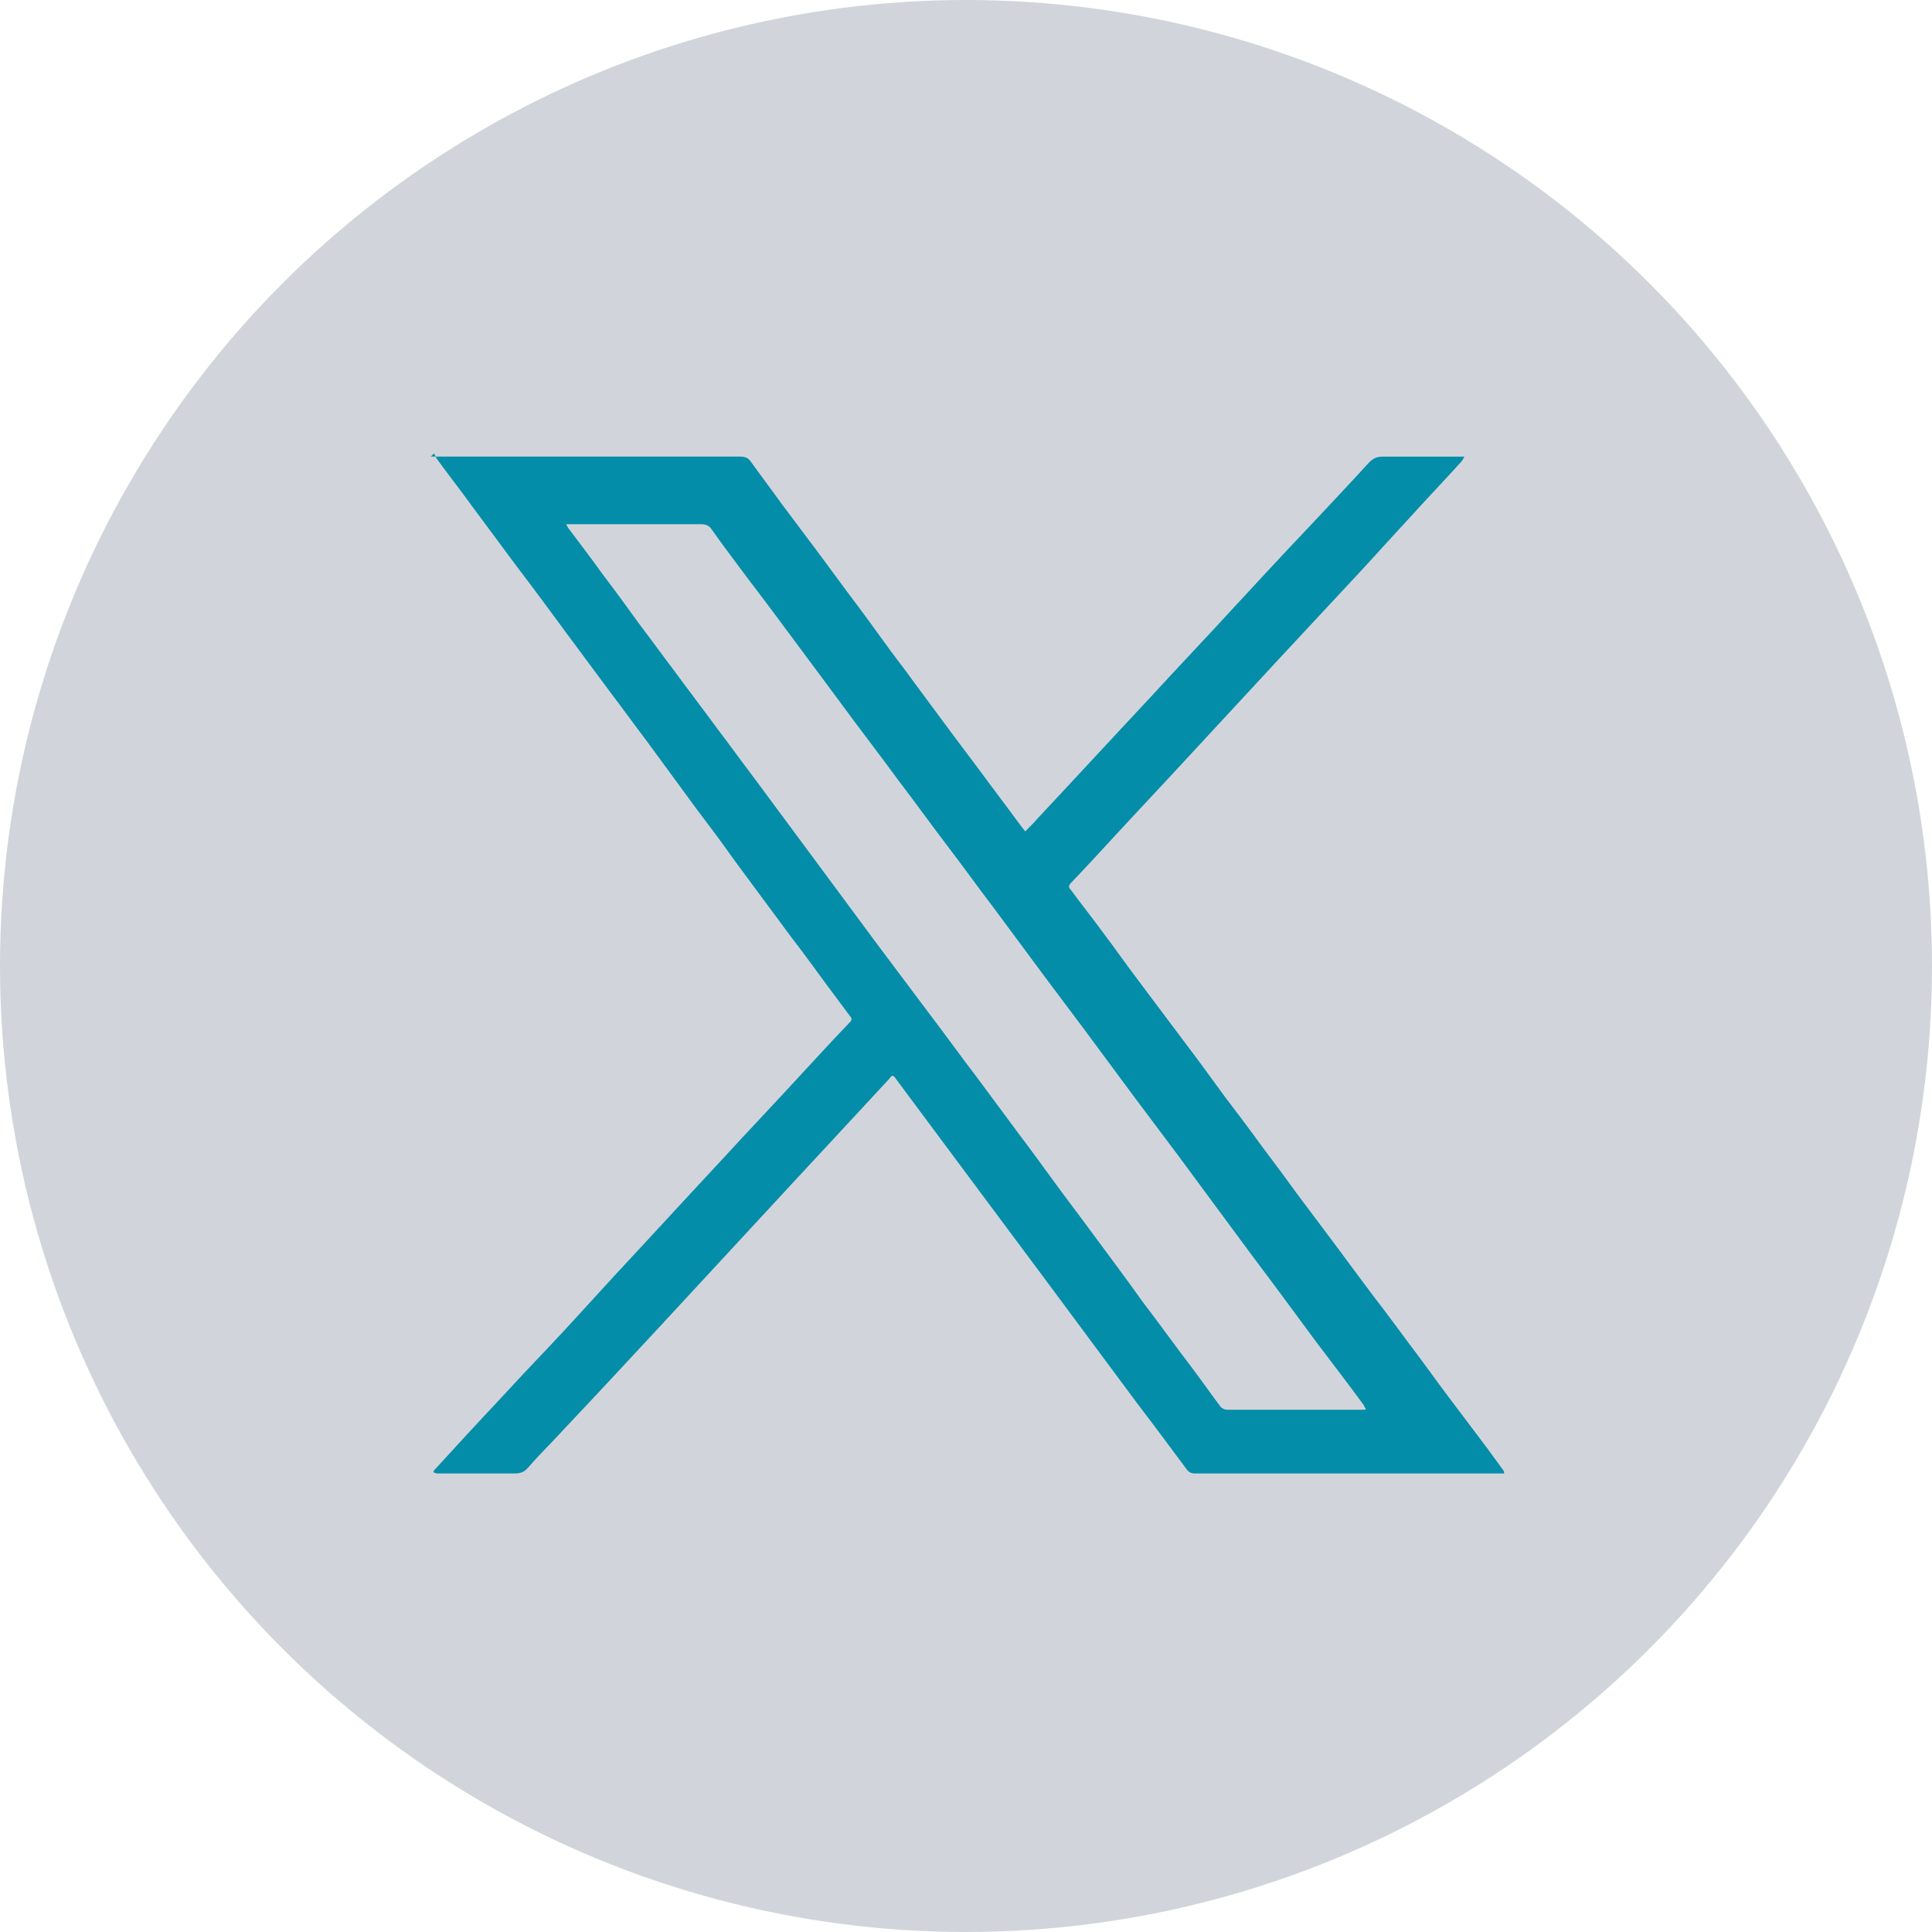
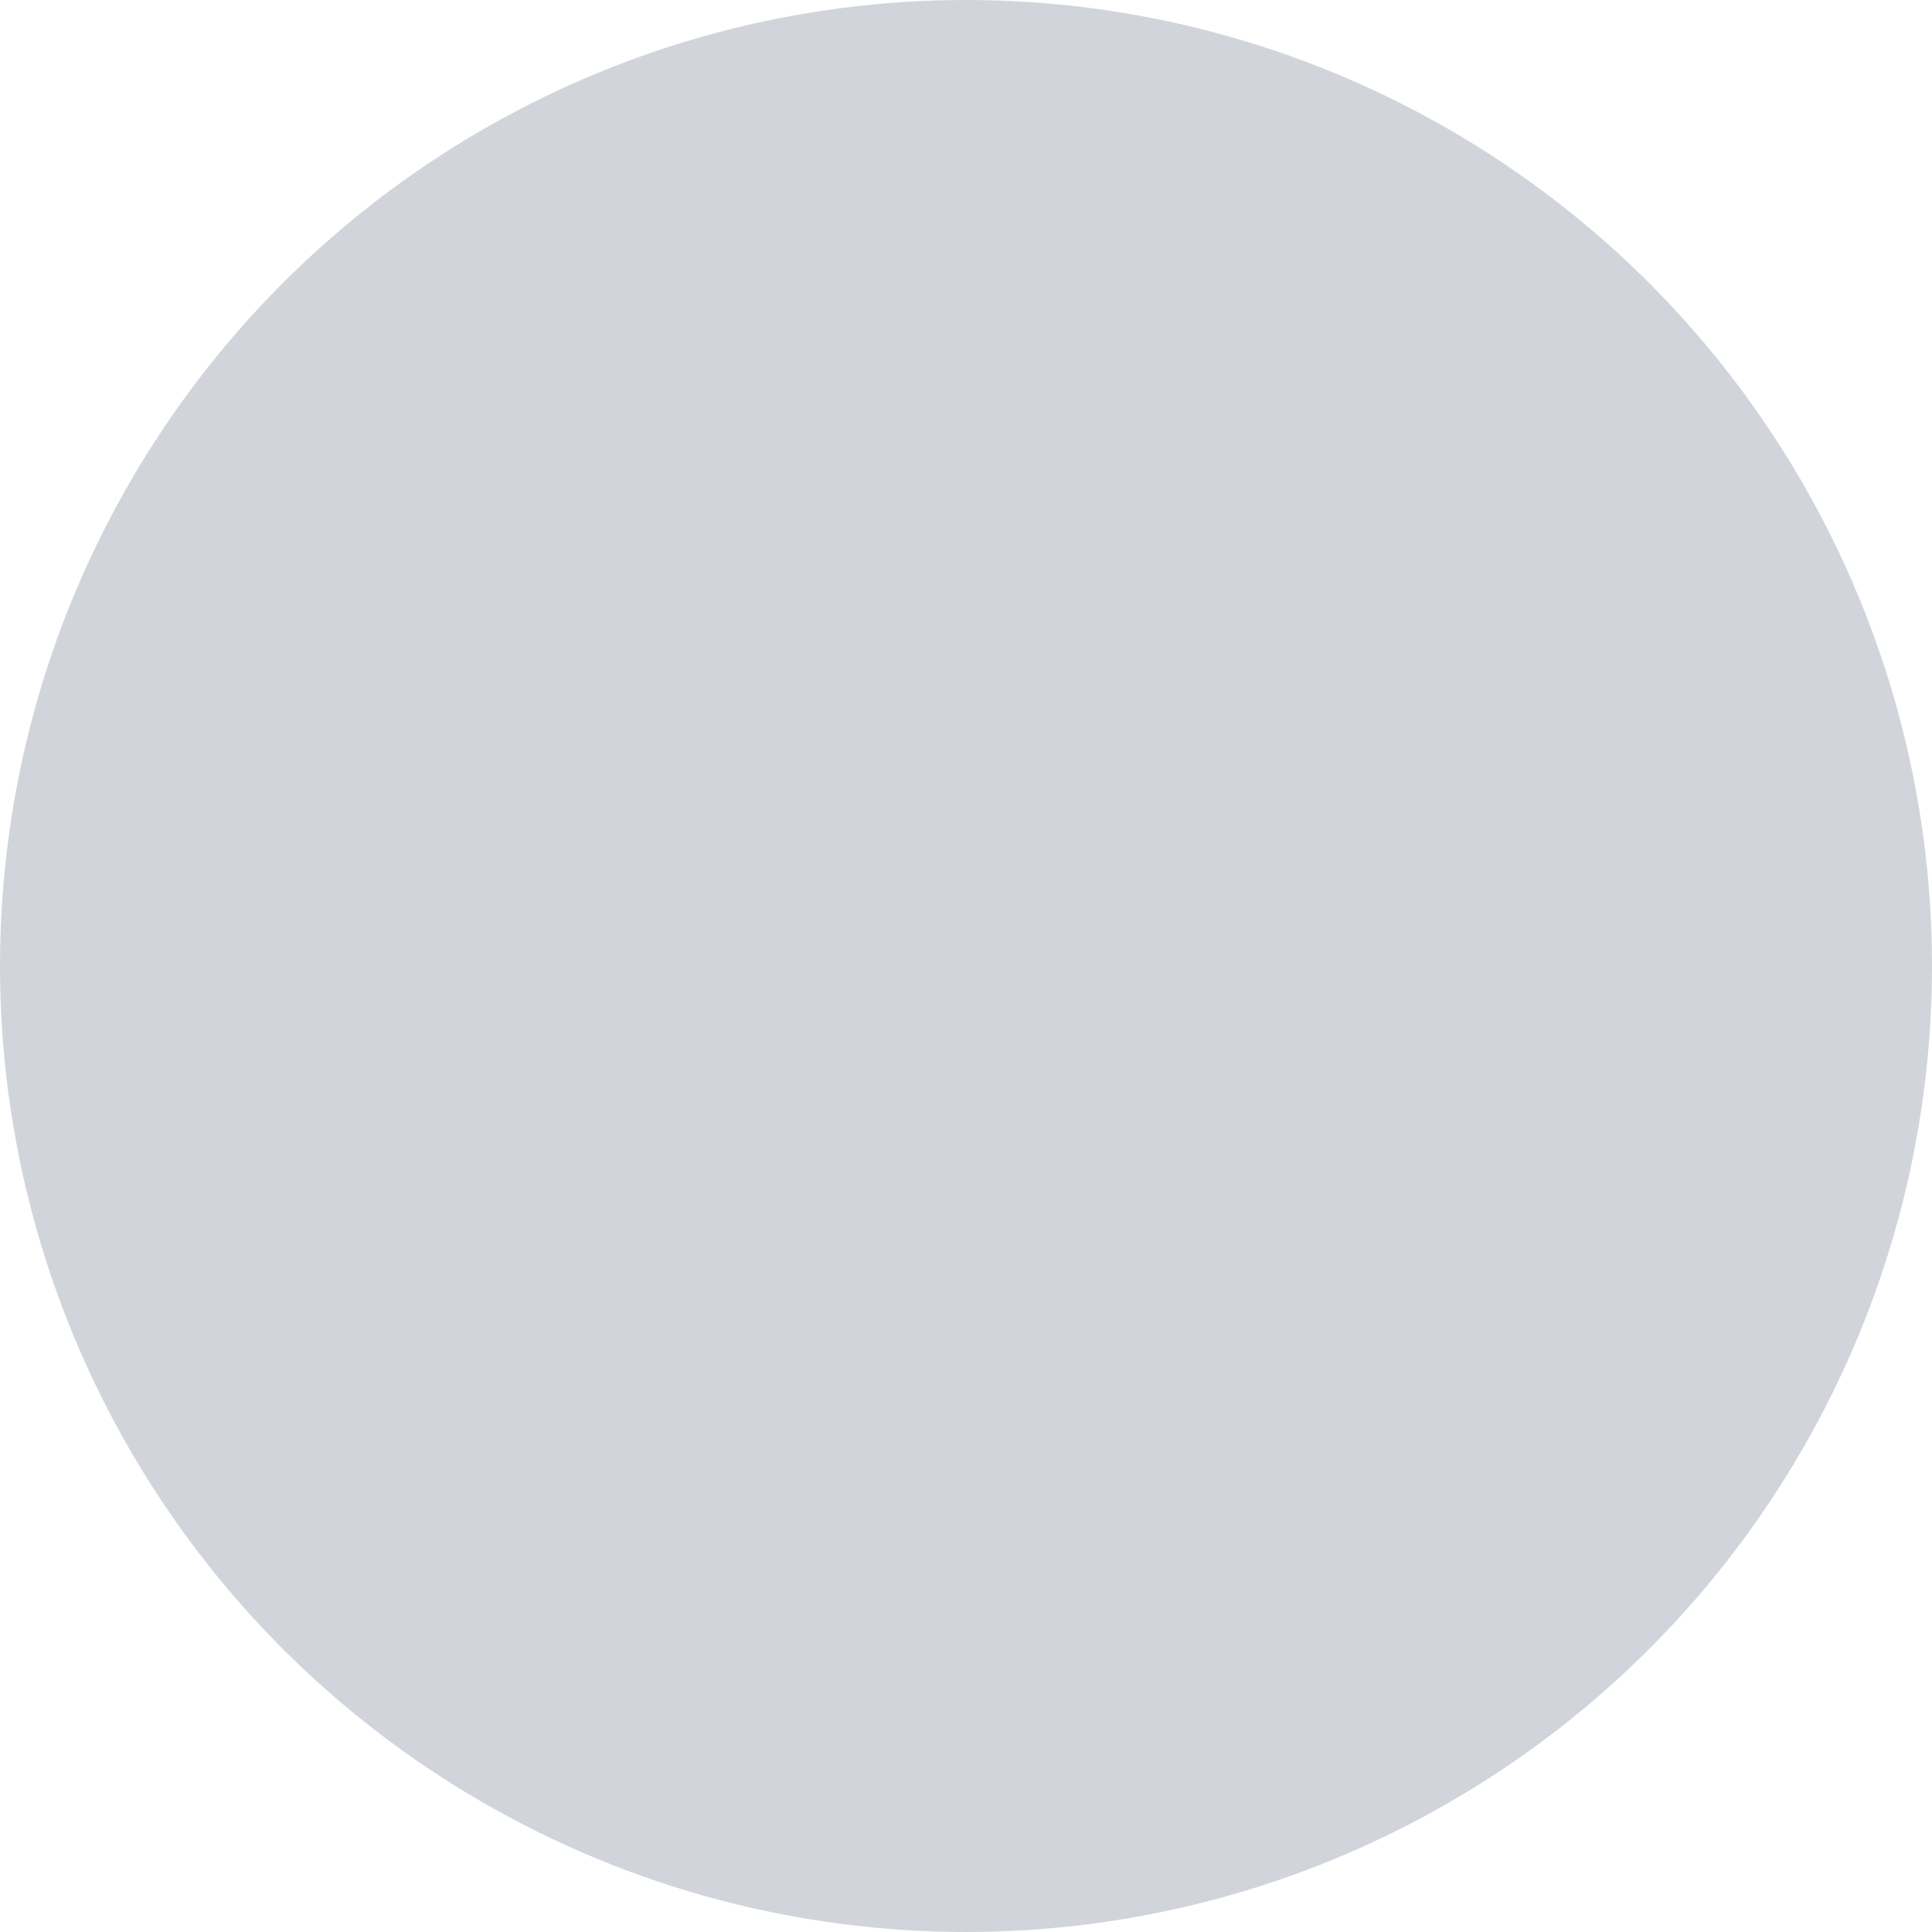
<svg xmlns="http://www.w3.org/2000/svg" id="Layer_1" width="300" height="300" version="1.1" viewBox="0 0 300 300">
  <circle cx="150" cy="150" r="150" fill="#d1d5db" />
-   <path d="M66.9,70.9c2.3,0,4.4,0,6.5,0,13.8,0,27.6,0,41.5,0,.8,0,1.3.2,1.7.8,1.5,2.1,3.1,4.2,4.6,6.3,1.9,2.5,3.8,5.1,5.7,7.6,1.6,2.2,3.2,4.3,4.8,6.5,1.9,2.5,3.8,5.1,5.6,7.6,1.5,2.1,3.1,4.1,4.6,6.2,1.9,2.6,3.8,5.1,5.7,7.7,1.5,2,3,4,4.5,6,1.9,2.6,3.9,5.2,5.8,7.8.4.5.8,1.1,1.3,1.7.7-.7,1.4-1.4,2-2.1,5.9-6.3,11.7-12.6,17.6-18.9,4.3-4.7,8.7-9.3,13-14,3.7-4,7.4-8,11.2-12,3.2-3.4,6.4-6.8,9.6-10.3.6-.6,1.2-.9,2.1-.9,3.9,0,7.8,0,11.8,0,.2,0,.5,0,.9,0-.2.3-.3.6-.5.8-2.7,3-5.5,5.9-8.2,8.9-2.6,2.8-5.1,5.6-7.7,8.4-4.1,4.4-8.1,8.7-12.2,13.1-5,5.4-10,10.8-15,16.2-3.5,3.8-7.1,7.6-10.6,11.4-2.3,2.5-4.6,5-6.9,7.4-.4.4-.4.7,0,1.1,1.6,2.2,3.3,4.3,4.9,6.5,1.9,2.5,3.7,5.1,5.6,7.6,2.5,3.3,5,6.7,7.5,10,2,2.6,3.9,5.3,5.9,8,1.9,2.5,3.8,5,5.6,7.5,1.8,2.4,3.6,4.8,5.4,7.3,1.9,2.5,3.8,5.1,5.7,7.6,2.7,3.6,5.3,7.2,8,10.7,1.9,2.5,3.7,5,5.6,7.5,1.9,2.6,3.8,5.2,5.7,7.7,1.5,2,3.1,4.1,4.6,6.1.9,1.2,1.8,2.5,2.7,3.7,0,0,0,.2.1.4-.4,0-.7,0-1,0-15.7,0-31.4,0-47.1,0-.5,0-.9-.2-1.2-.6-2.6-3.5-5.2-7-7.8-10.4-4.8-6.5-9.6-12.9-14.4-19.4-3.6-4.8-7.2-9.7-10.8-14.5-3.2-4.3-6.4-8.6-9.6-12.9-.9-1.2-1.7-2.3-2.6-3.5-.4-.6-.6-.6-1,0-5.1,5.5-10.2,11-15.3,16.5-6.6,7.1-13.2,14.3-19.8,21.4-5.1,5.5-10.3,11.1-15.5,16.6-1.8,2-3.8,3.9-5.5,5.9-.7.8-1.3.9-2.3.9-3.9,0-7.9,0-11.8,0-.2,0-.4-.1-.6-.2,0-.2.1-.3.3-.5,3.2-3.5,6.5-7.1,9.8-10.6,2.5-2.7,5-5.4,7.6-8.1,3.5-3.7,6.9-7.5,10.4-11.3,5.5-5.9,10.9-11.8,16.4-17.7,4.3-4.7,8.7-9.3,13-14,2.4-2.6,4.8-5.2,7.2-7.7.3-.3.3-.6,0-.9-1.2-1.6-2.3-3.1-3.5-4.7-1.9-2.6-3.8-5.2-5.8-7.8-1.8-2.4-3.6-4.9-5.4-7.3-1.6-2.2-3.3-4.4-4.9-6.7-1.8-2.5-3.7-4.9-5.5-7.4-2.2-3-4.4-6-6.6-9-1.9-2.5-3.7-5-5.6-7.5-2.3-3.1-4.6-6.2-6.9-9.3-2.5-3.4-5-6.8-7.6-10.2-2.3-3.1-4.6-6.2-6.9-9.3-1.8-2.5-3.7-4.9-5.5-7.4-.1-.2-.2-.4-.4-.8ZM212.1,218.8c-.2-.3-.3-.5-.4-.7-2.4-3.3-4.9-6.5-7.3-9.7-1.7-2.3-3.4-4.6-5.1-6.9-2.2-3-4.5-6-6.7-9-3.2-4.3-6.4-8.7-9.6-13-2.3-3.1-4.6-6.1-6.9-9.2-2.6-3.5-5.1-6.9-7.7-10.4-1.9-2.5-3.8-5.1-5.7-7.6-2.9-3.9-5.7-7.7-8.6-11.6-2.3-3-4.5-6.1-6.8-9.1-2.6-3.4-5.1-6.9-7.7-10.3-3-4.1-6.1-8.1-9.1-12.2-2.4-3.2-4.8-6.5-7.2-9.7-2.3-3.1-4.6-6.2-6.9-9.2-2-2.7-4-5.3-5.9-8-.4-.6-.9-.8-1.7-.8-6.7,0-13.5,0-20.2,0-.2,0-.4,0-.7,0,.2.3.3.6.5.8,1.7,2.3,3.5,4.6,5.2,7,1.9,2.5,3.8,5.1,5.6,7.6,1.9,2.5,3.7,5,5.6,7.5,2.2,3,4.5,6,6.7,9,1.9,2.5,3.7,5,5.6,7.5,2.6,3.5,5.1,6.9,7.7,10.4,1.9,2.6,3.8,5.1,5.7,7.7,1.9,2.6,3.8,5.1,5.7,7.7,2.6,3.5,5.2,6.9,7.8,10.4,2.6,3.4,5.1,6.9,7.7,10.3,2.2,3,4.4,5.9,6.6,8.9,1.9,2.5,3.7,5,5.6,7.6,1.9,2.6,3.9,5.2,5.8,7.8,2.6,3.5,5.2,7,7.7,10.5,2.6,3.4,5.1,6.9,7.7,10.3,1.5,2,2.9,4,4.4,6,.2.3.7.5,1,.5,5.5,0,11.1,0,16.6,0,1.6,0,3.1,0,4.8,0Z" fill="#048da8" />
</svg>